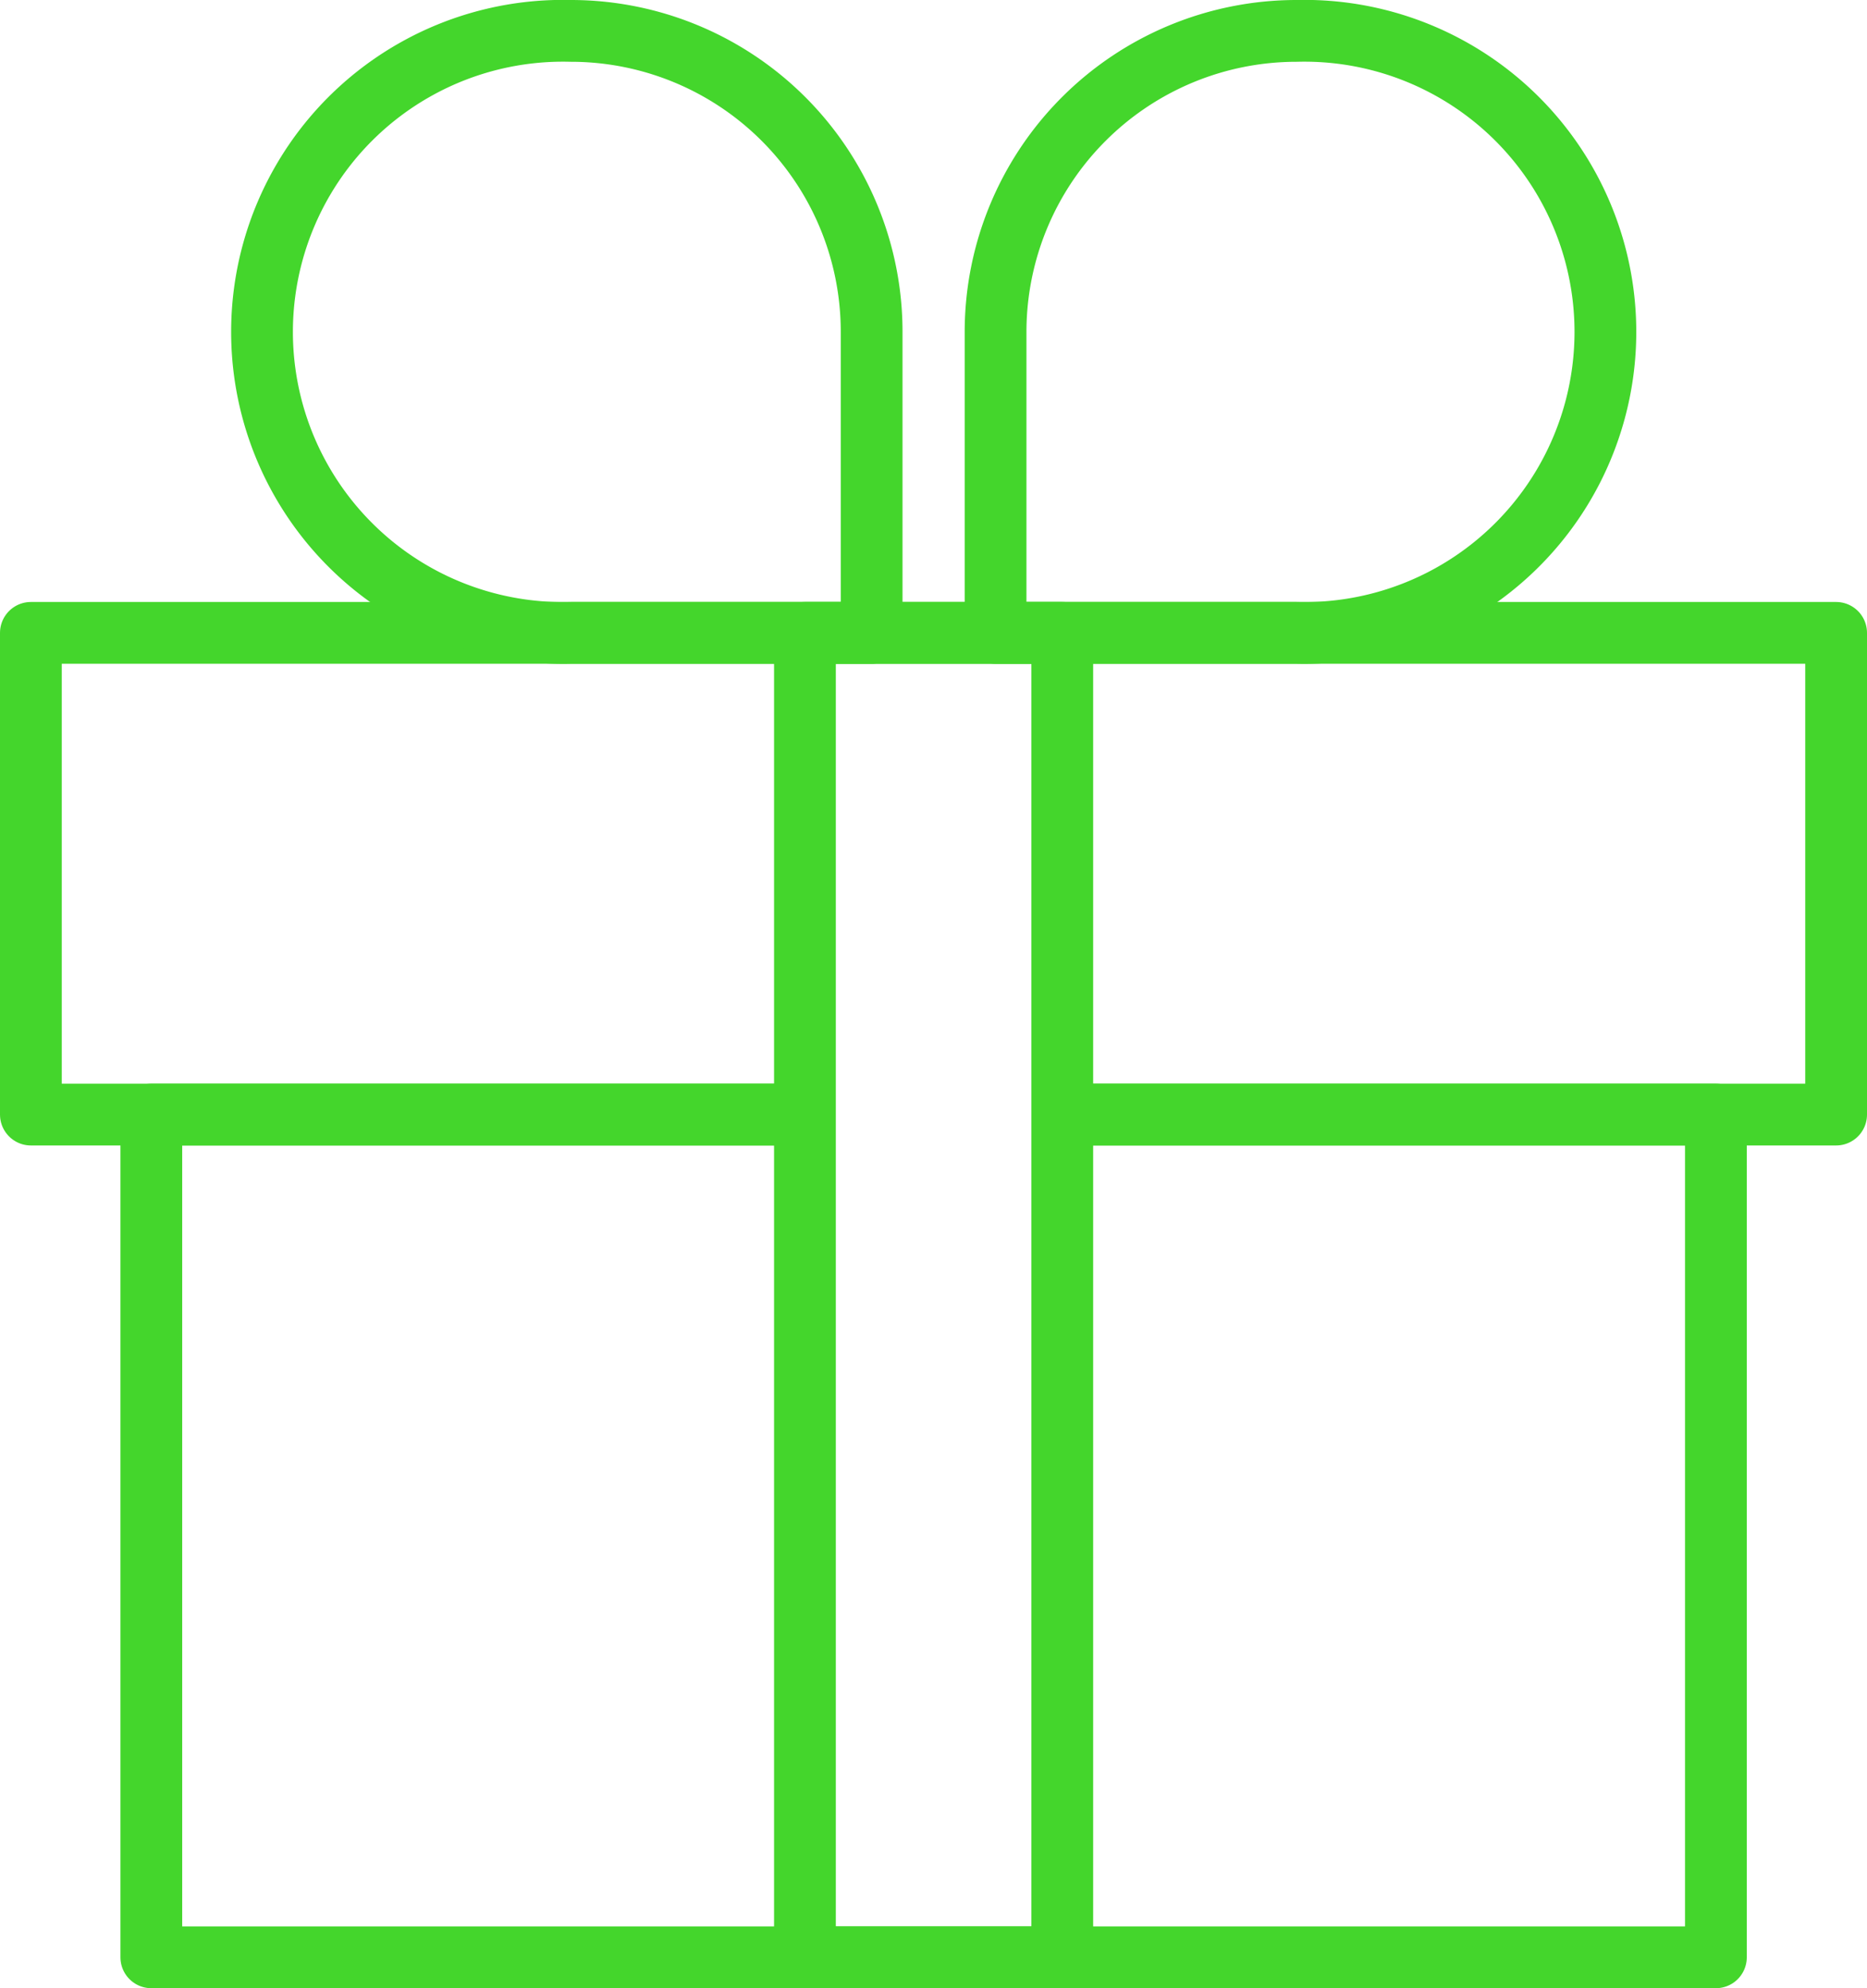
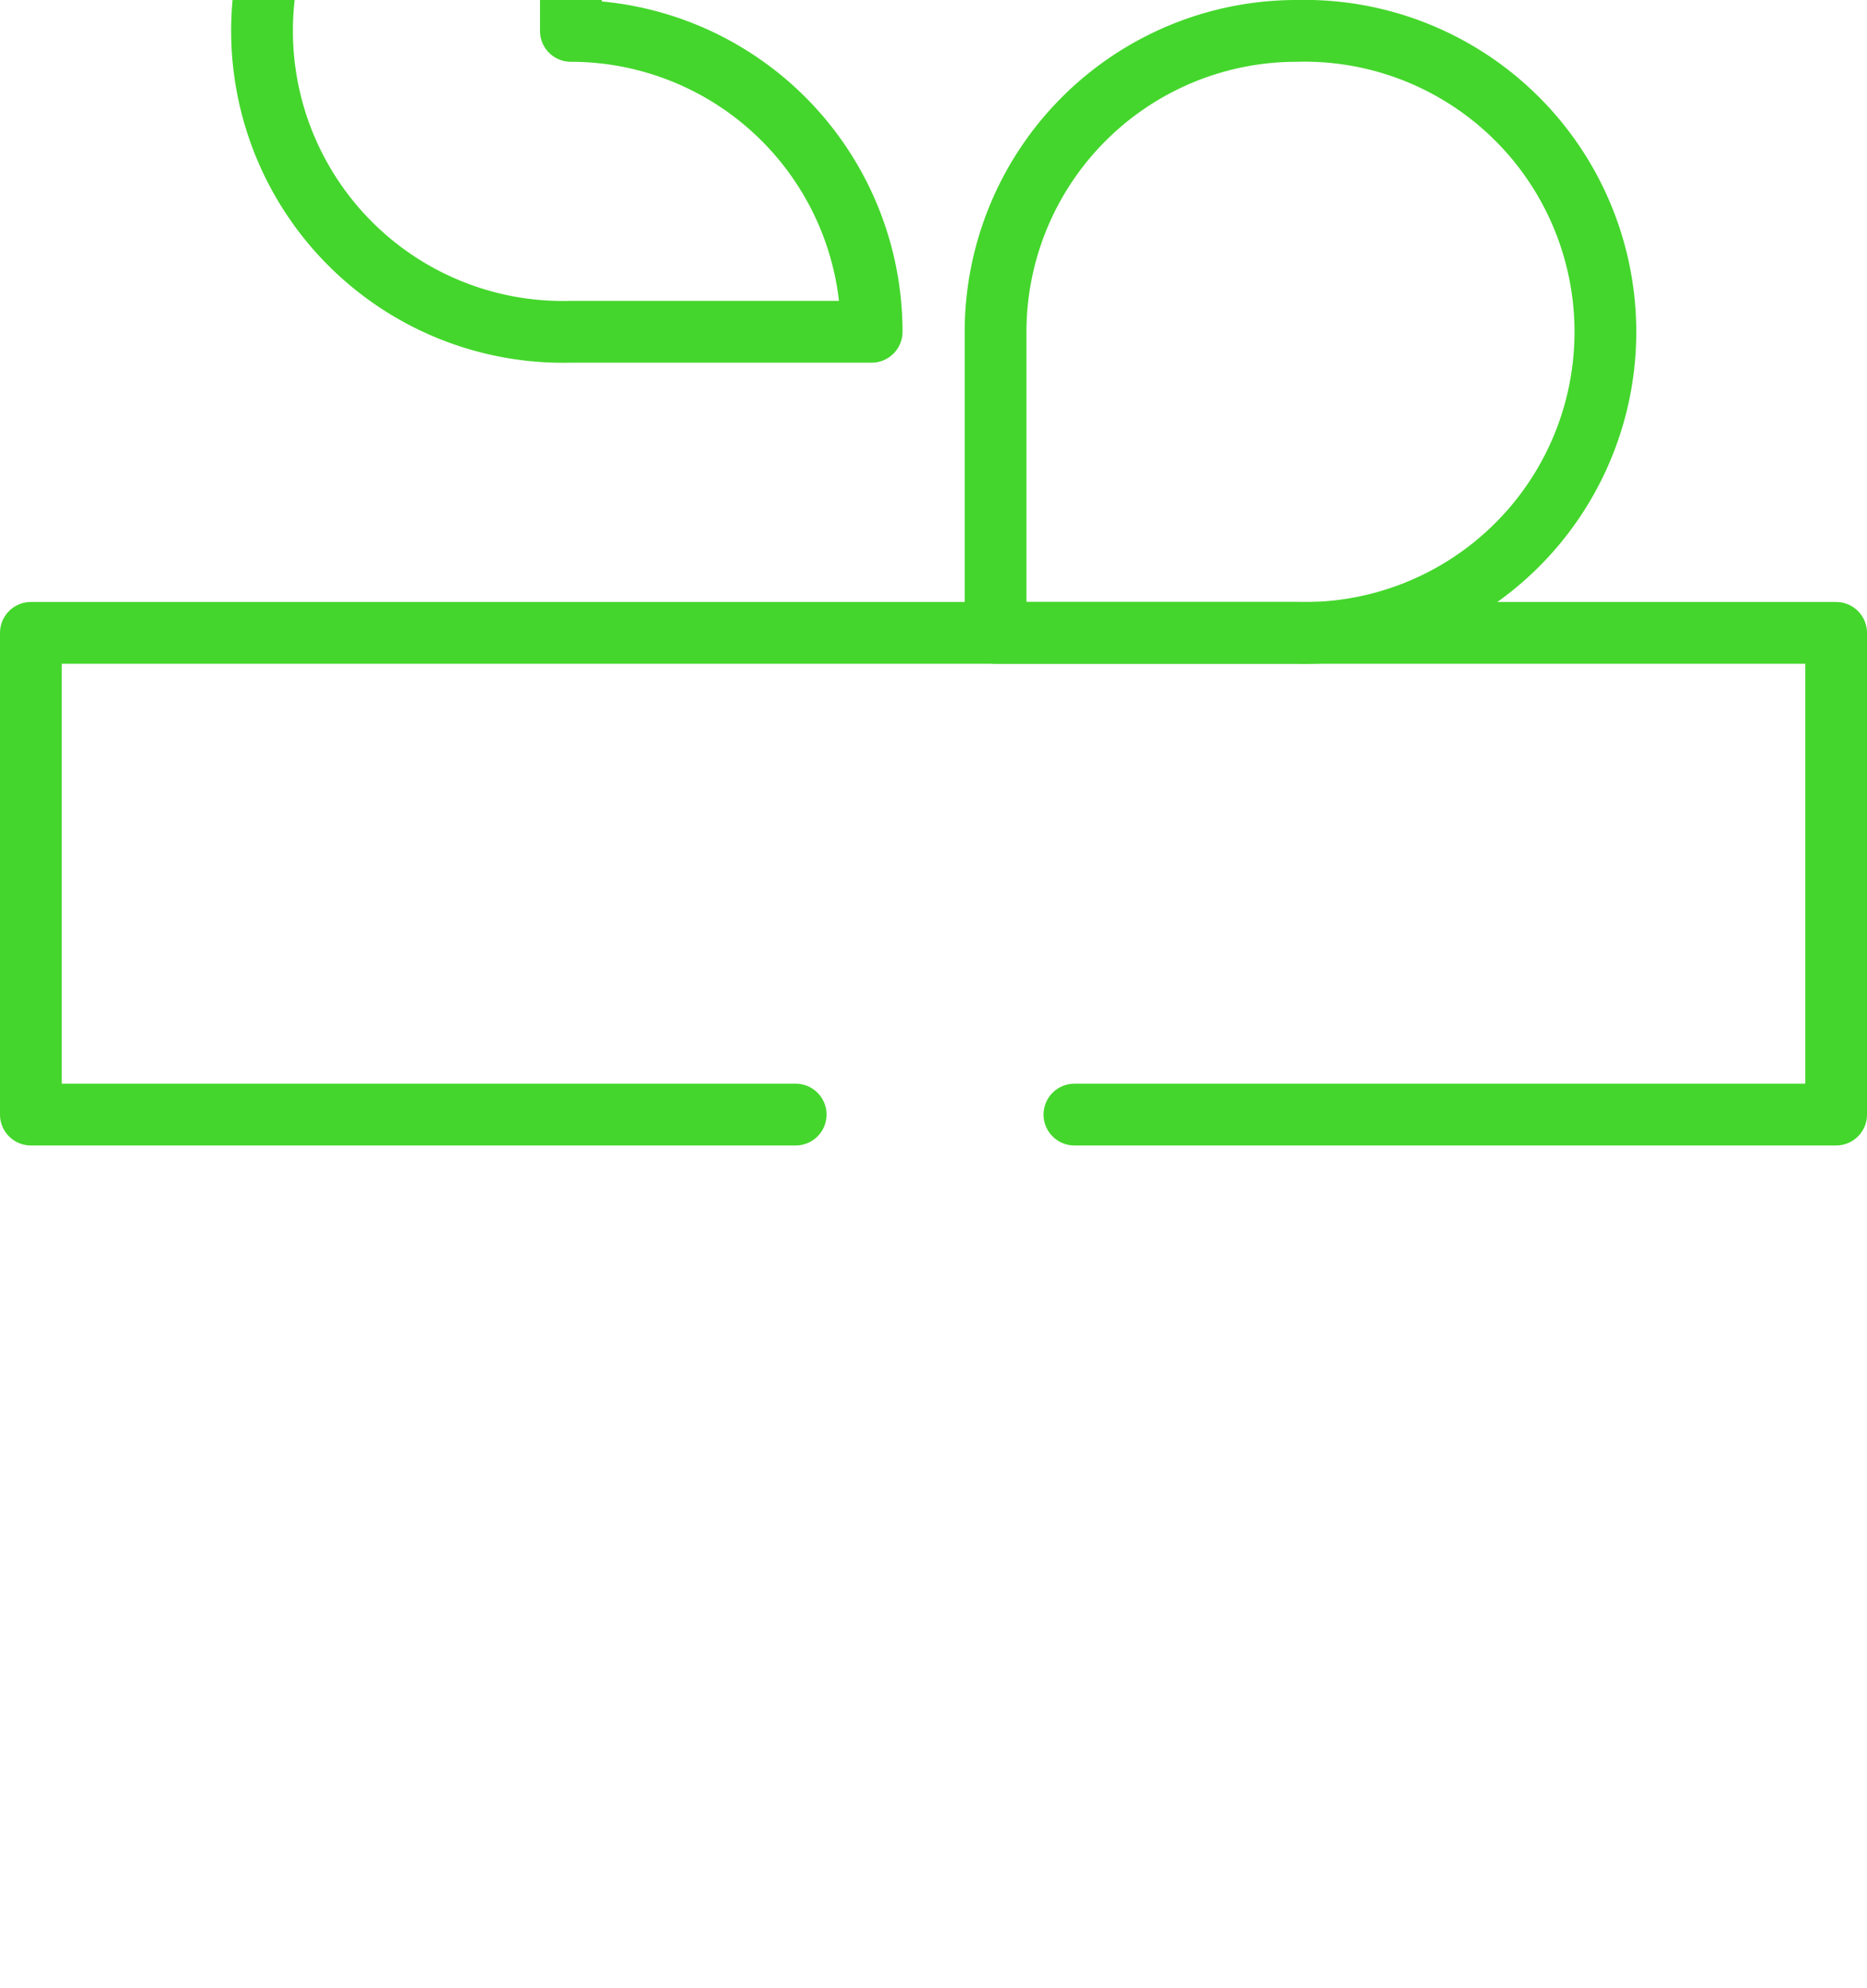
<svg xmlns="http://www.w3.org/2000/svg" id="e67ead3d-73f3-46a7-9e5b-0099ec7e2dba" data-name="Calque 1" viewBox="0 0 90.69 96.54">
  <defs>
    <style>.a3817439-4bc4-48f2-a791-52c457c9111b{fill:none;stroke:#44d62c;stroke-linecap:round;stroke-linejoin:round;stroke-width:3px;}</style>
  </defs>
  <polyline class="a3817439-4bc4-48f2-a791-52c457c9111b" points="38.65 54.12 1.5 54.12 1.5 30.73 89.19 30.73 89.19 54.12 52.19 54.12" />
-   <polyline class="a3817439-4bc4-48f2-a791-52c457c9111b" points="38.65 54.12 7.35 54.12 7.35 95.04 83.35 95.04 83.35 54.12 52.19 54.12" />
-   <rect class="a3817439-4bc4-48f2-a791-52c457c9111b" x="39.1" y="30.73" width="12.5" height="64.31" />
  <path class="a3817439-4bc4-48f2-a791-52c457c9111b" d="M437,230.14a14.62,14.62,0,0,0-14.62,14.61v14.62H437a14.62,14.62,0,1,0,0-29.23Z" transform="translate(-374.02 -228.64)" />
-   <path class="a3817439-4bc4-48f2-a791-52c457c9111b" d="M401.75,230.14a14.61,14.61,0,0,1,14.61,14.61v14.62H401.75a14.62,14.62,0,1,1,0-29.23Z" transform="translate(-374.02 -228.64)" />
+   <path class="a3817439-4bc4-48f2-a791-52c457c9111b" d="M401.75,230.14a14.61,14.61,0,0,1,14.61,14.61H401.75a14.62,14.62,0,1,1,0-29.23Z" transform="translate(-374.02 -228.64)" />
</svg>